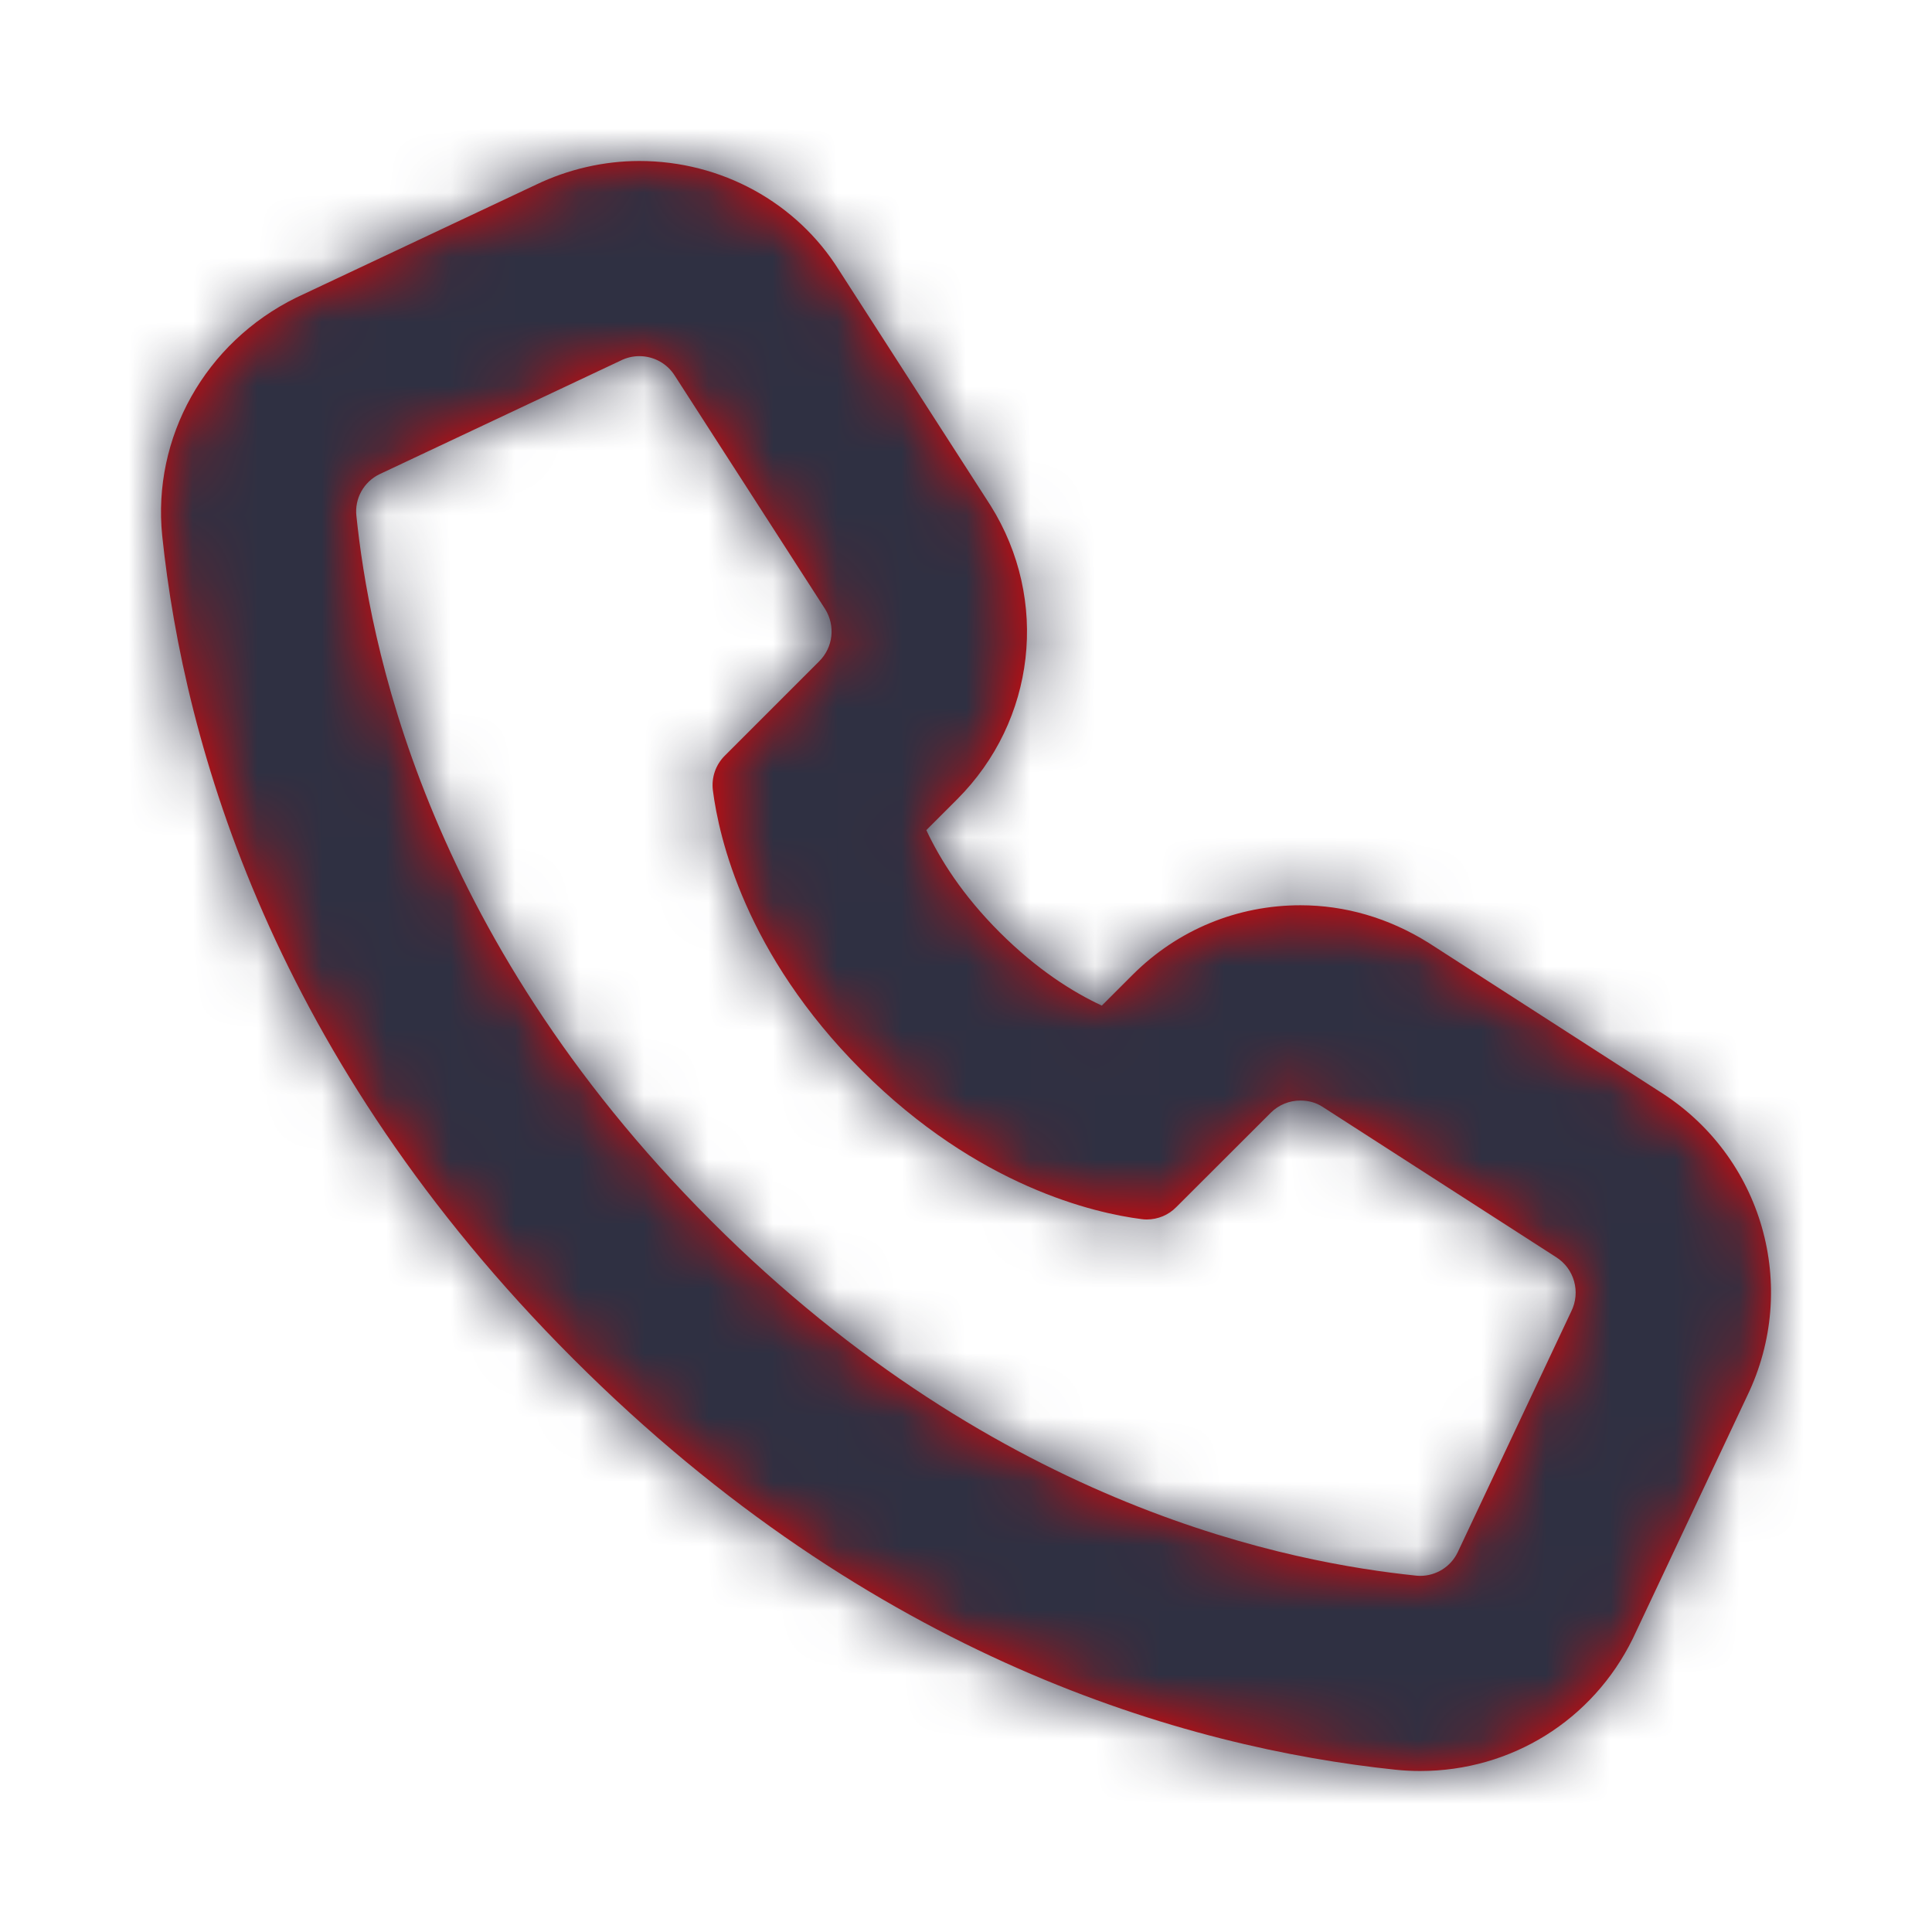
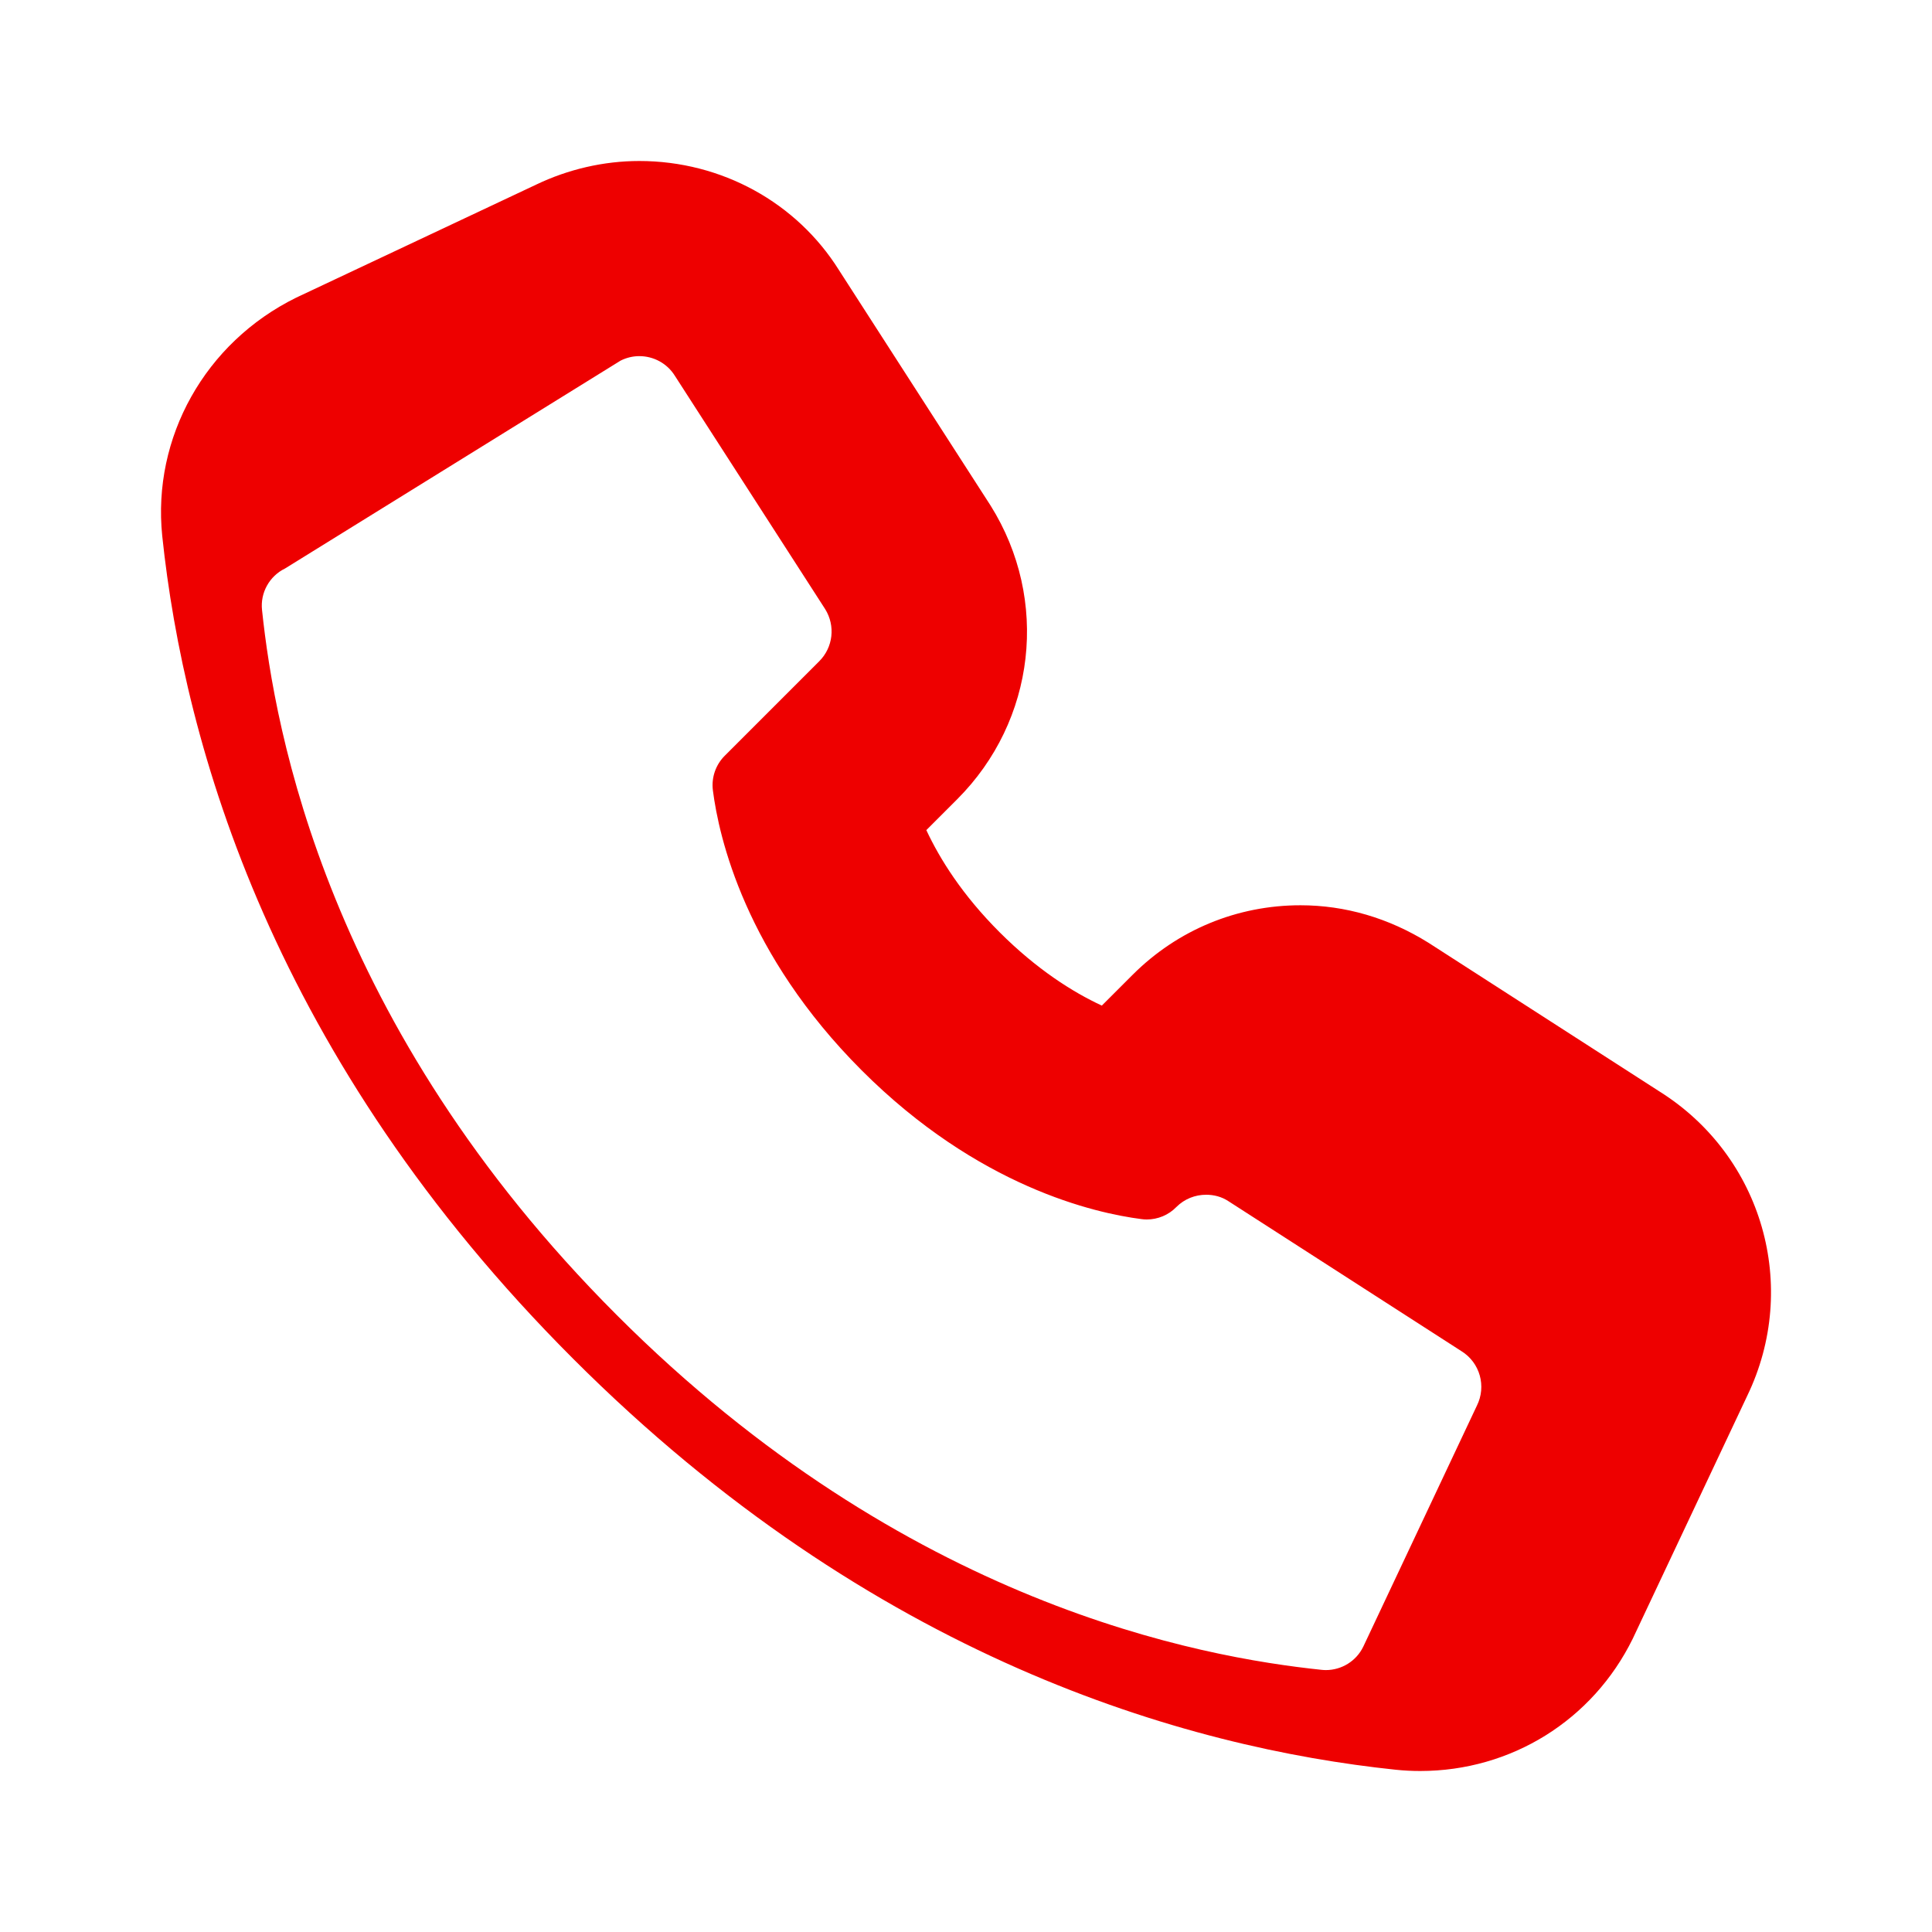
<svg xmlns="http://www.w3.org/2000/svg" xmlns:xlink="http://www.w3.org/1999/xlink" width="30" height="30" viewBox="0 0 30 30">
  <defs>
    <filter id="pu3ppfnsoa">
      <feColorMatrix in="SourceGraphic" values="0 0 0 0 0.933 0 0 0 0 0.153 0 0 0 0 0.216 0 0 0 1 0" />
    </filter>
-     <path id="1isr6mz0tb" d="M7.427 0c-.551 0-1.104.128-1.602.367L2.101 2.121C.68 2.82-.137 4.298.019 5.821c.343 3.266 1.728 8.126 6.38 12.777 4.651 4.655 9.512 6.04 12.77 6.382.133.014.26.02.383.02 1.413 0 2.678-.787 3.301-2.054l1.777-3.77c.819-1.695.24-3.719-1.356-4.724l-3.593-2.313c-.619-.386-1.296-.582-1.987-.582-.983 0-1.908.382-2.605 1.078l-.48.48c-.452-.21-1.007-.56-1.587-1.139-.578-.578-.927-1.134-1.138-1.586l.478-.478c1.222-1.221 1.436-3.098.52-4.561l-2.353-3.654C9.873.647 8.706 0 7.427 0m0 3.03c.219 0 .432.11.554.308l2.332 3.62c.162.26.124.594-.092.81L8.757 9.232c-.144.142-.213.342-.187.543.093.725.5 2.534 2.31 4.345 1.81 1.81 3.62 2.217 4.344 2.31.027.004.056.006.082.006.173 0 .34-.069.461-.194l1.465-1.463c.126-.126.292-.19.462-.19.12 0 .24.03.346.1l3.62 2.33c.286.178.388.544.238.845l-1.764 3.742c-.109.225-.336.364-.582.364-.023 0-.046-.002-.067-.004-1.865-.196-6.444-1.006-10.943-5.509-4.5-4.501-5.312-9.082-5.508-10.946-.03-.27.115-.529.358-.647L7.136 3.1c.093-.047.193-.07.291-.07" />
+     <path id="1isr6mz0tb" d="M7.427 0c-.551 0-1.104.128-1.602.367L2.101 2.121C.68 2.82-.137 4.298.019 5.821c.343 3.266 1.728 8.126 6.38 12.777 4.651 4.655 9.512 6.04 12.77 6.382.133.014.26.02.383.02 1.413 0 2.678-.787 3.301-2.054l1.777-3.77c.819-1.695.24-3.719-1.356-4.724l-3.593-2.313c-.619-.386-1.296-.582-1.987-.582-.983 0-1.908.382-2.605 1.078l-.48.48c-.452-.21-1.007-.56-1.587-1.139-.578-.578-.927-1.134-1.138-1.586l.478-.478c1.222-1.221 1.436-3.098.52-4.561l-2.353-3.654C9.873.647 8.706 0 7.427 0m0 3.03c.219 0 .432.11.554.308l2.332 3.62c.162.26.124.594-.092.81L8.757 9.232c-.144.142-.213.342-.187.543.093.725.5 2.534 2.31 4.345 1.81 1.81 3.62 2.217 4.344 2.31.027.004.056.006.082.006.173 0 .34-.069.461-.194c.126-.126.292-.19.462-.19.12 0 .24.03.346.1l3.62 2.33c.286.178.388.544.238.845l-1.764 3.742c-.109.225-.336.364-.582.364-.023 0-.046-.002-.067-.004-1.865-.196-6.444-1.006-10.943-5.509-4.5-4.501-5.312-9.082-5.508-10.946-.03-.27.115-.529.358-.647L7.136 3.1c.093-.047.193-.07.291-.07" />
  </defs>
  <g fill="none" fill-rule="evenodd">
    <g>
      <g>
        <g filter="url(#pu3ppfnsoa)" transform="translate(-1009 -291) translate(1009 227) translate(0 59)">
          <g>
            <g transform="translate(0 5) translate(2.5 2.5)">
              <mask id="j1p1cgcd3c" fill="#fff">
                <use xlink:href="#1isr6mz0tb" />
              </mask>
              <use fill="#E00" xlink:href="#1isr6mz0tb" />
              <g fill="#2F3042" mask="url(#j1p1cgcd3c)">
-                 <path d="M0 0H30V30H0z" transform="translate(-2.5 -2.5)" />
-               </g>
+                 </g>
            </g>
          </g>
        </g>
      </g>
    </g>
  </g>
</svg>